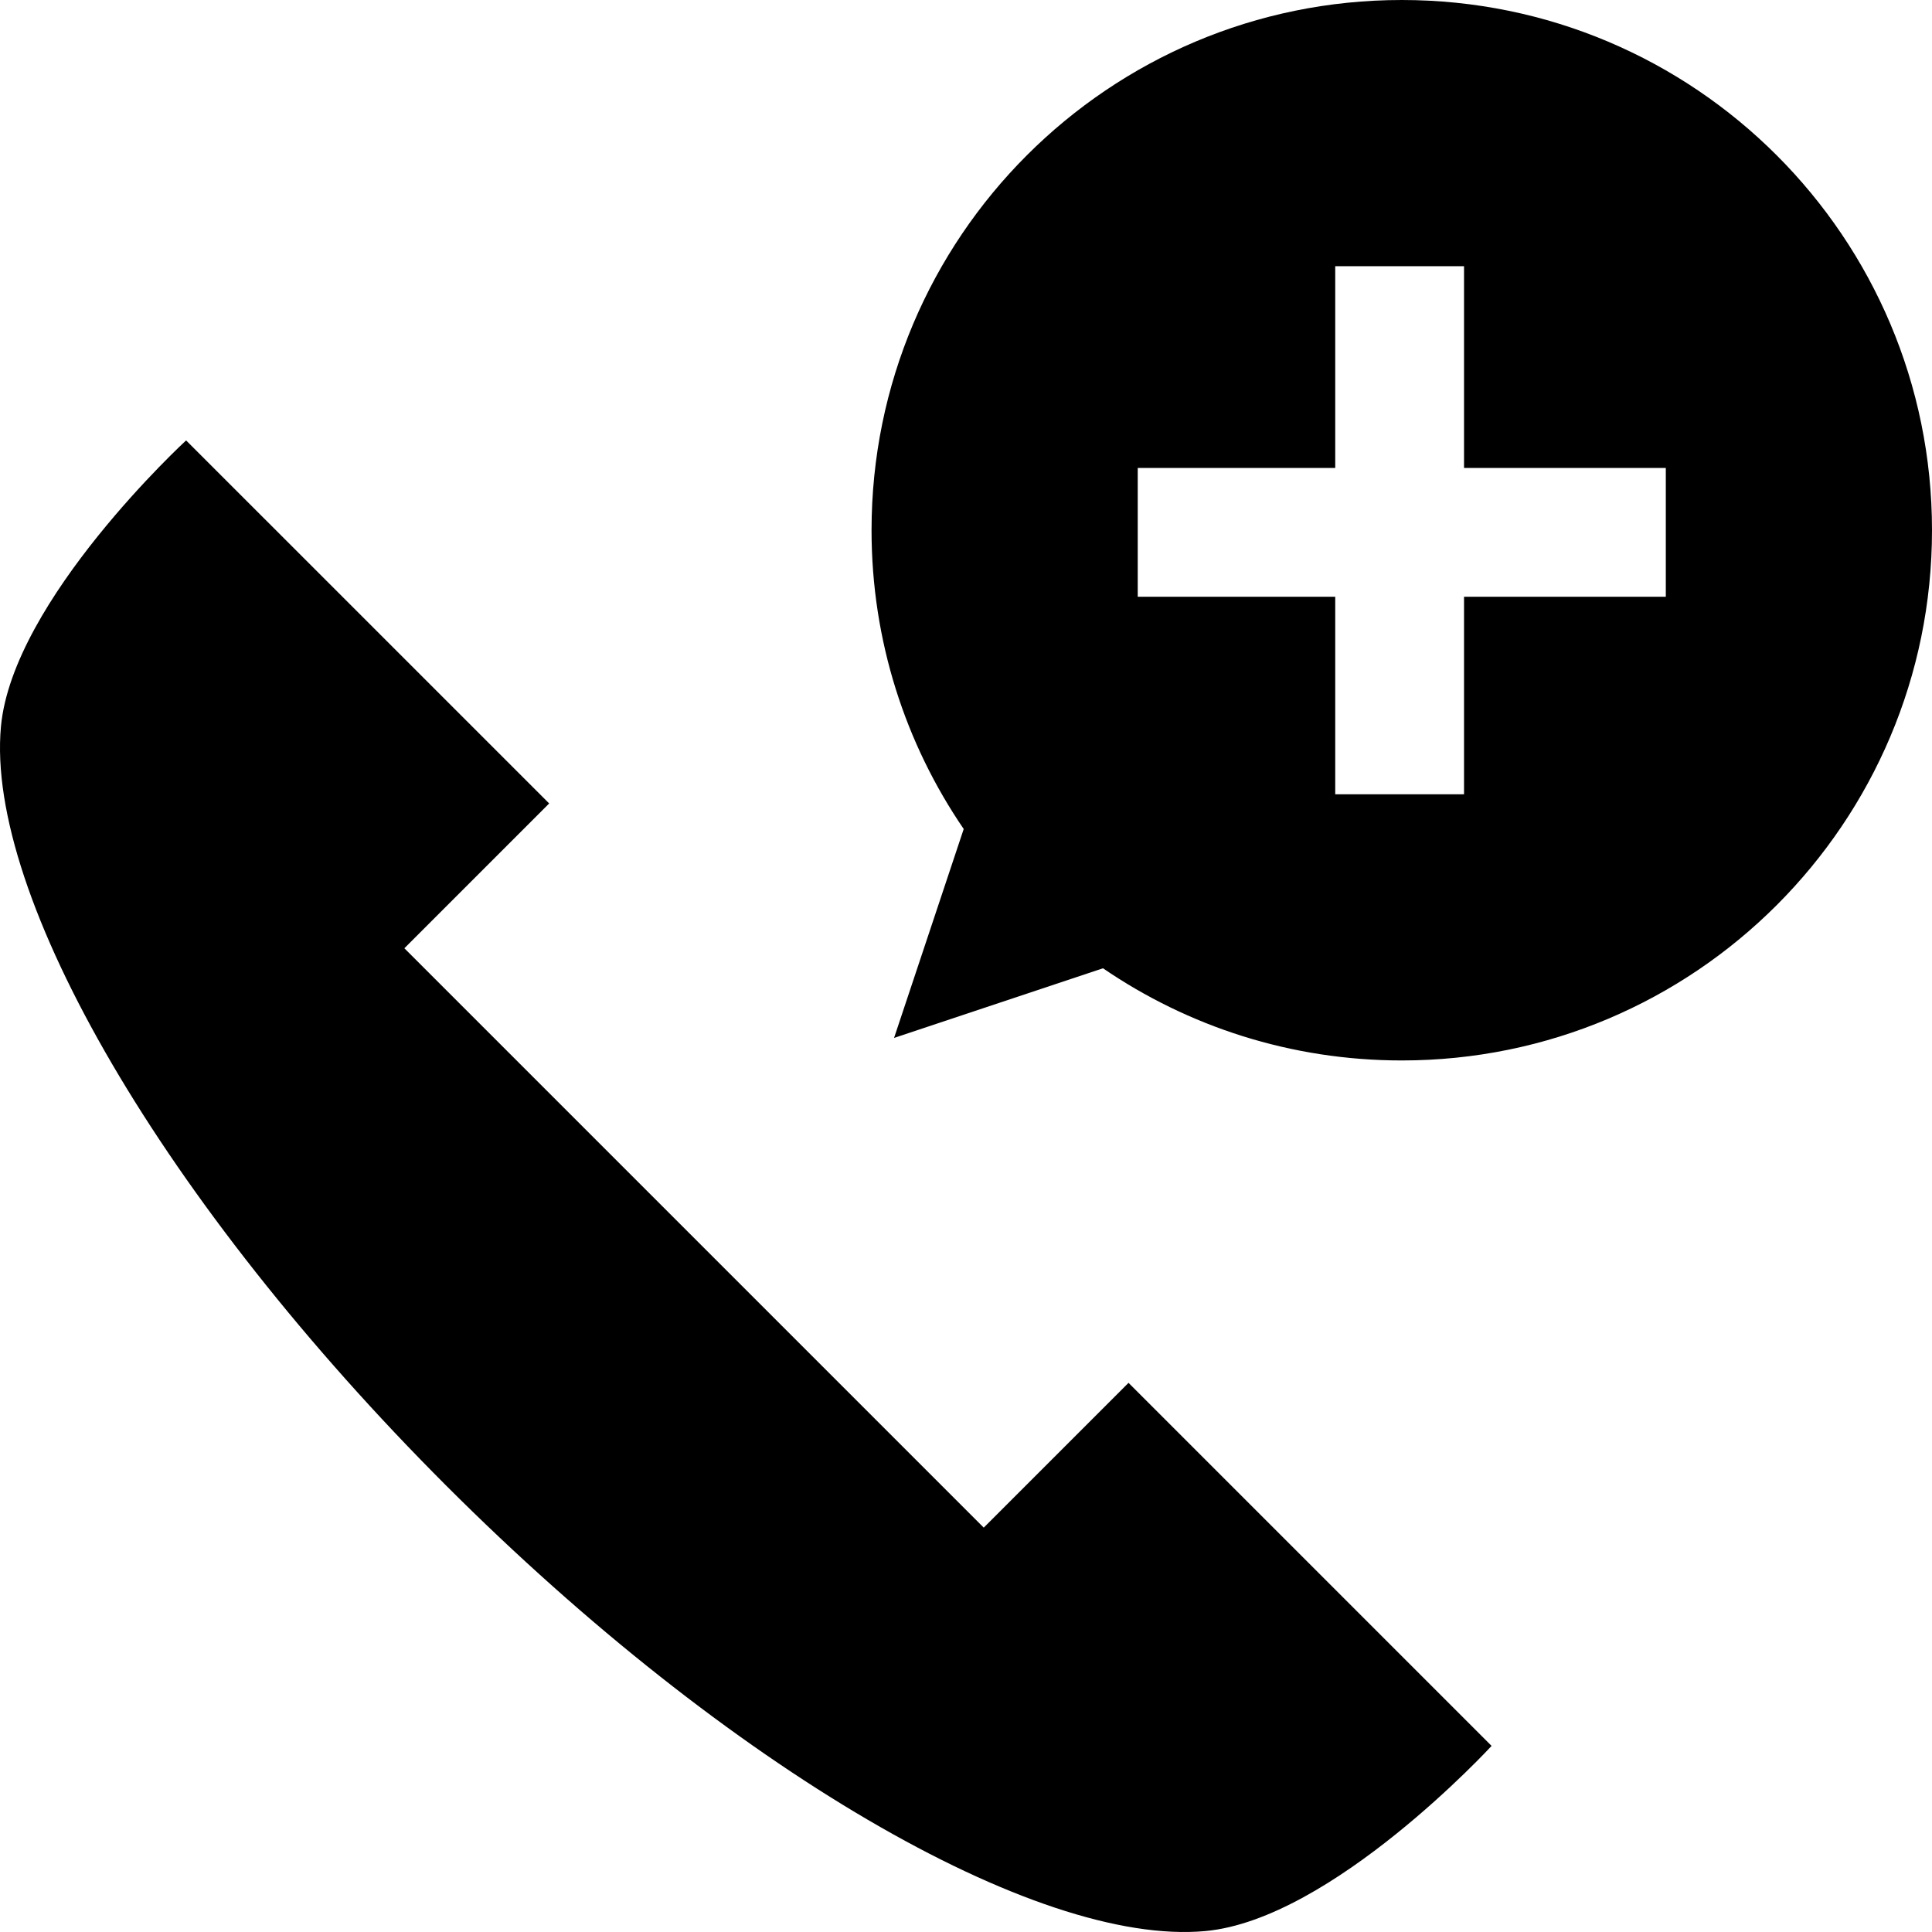
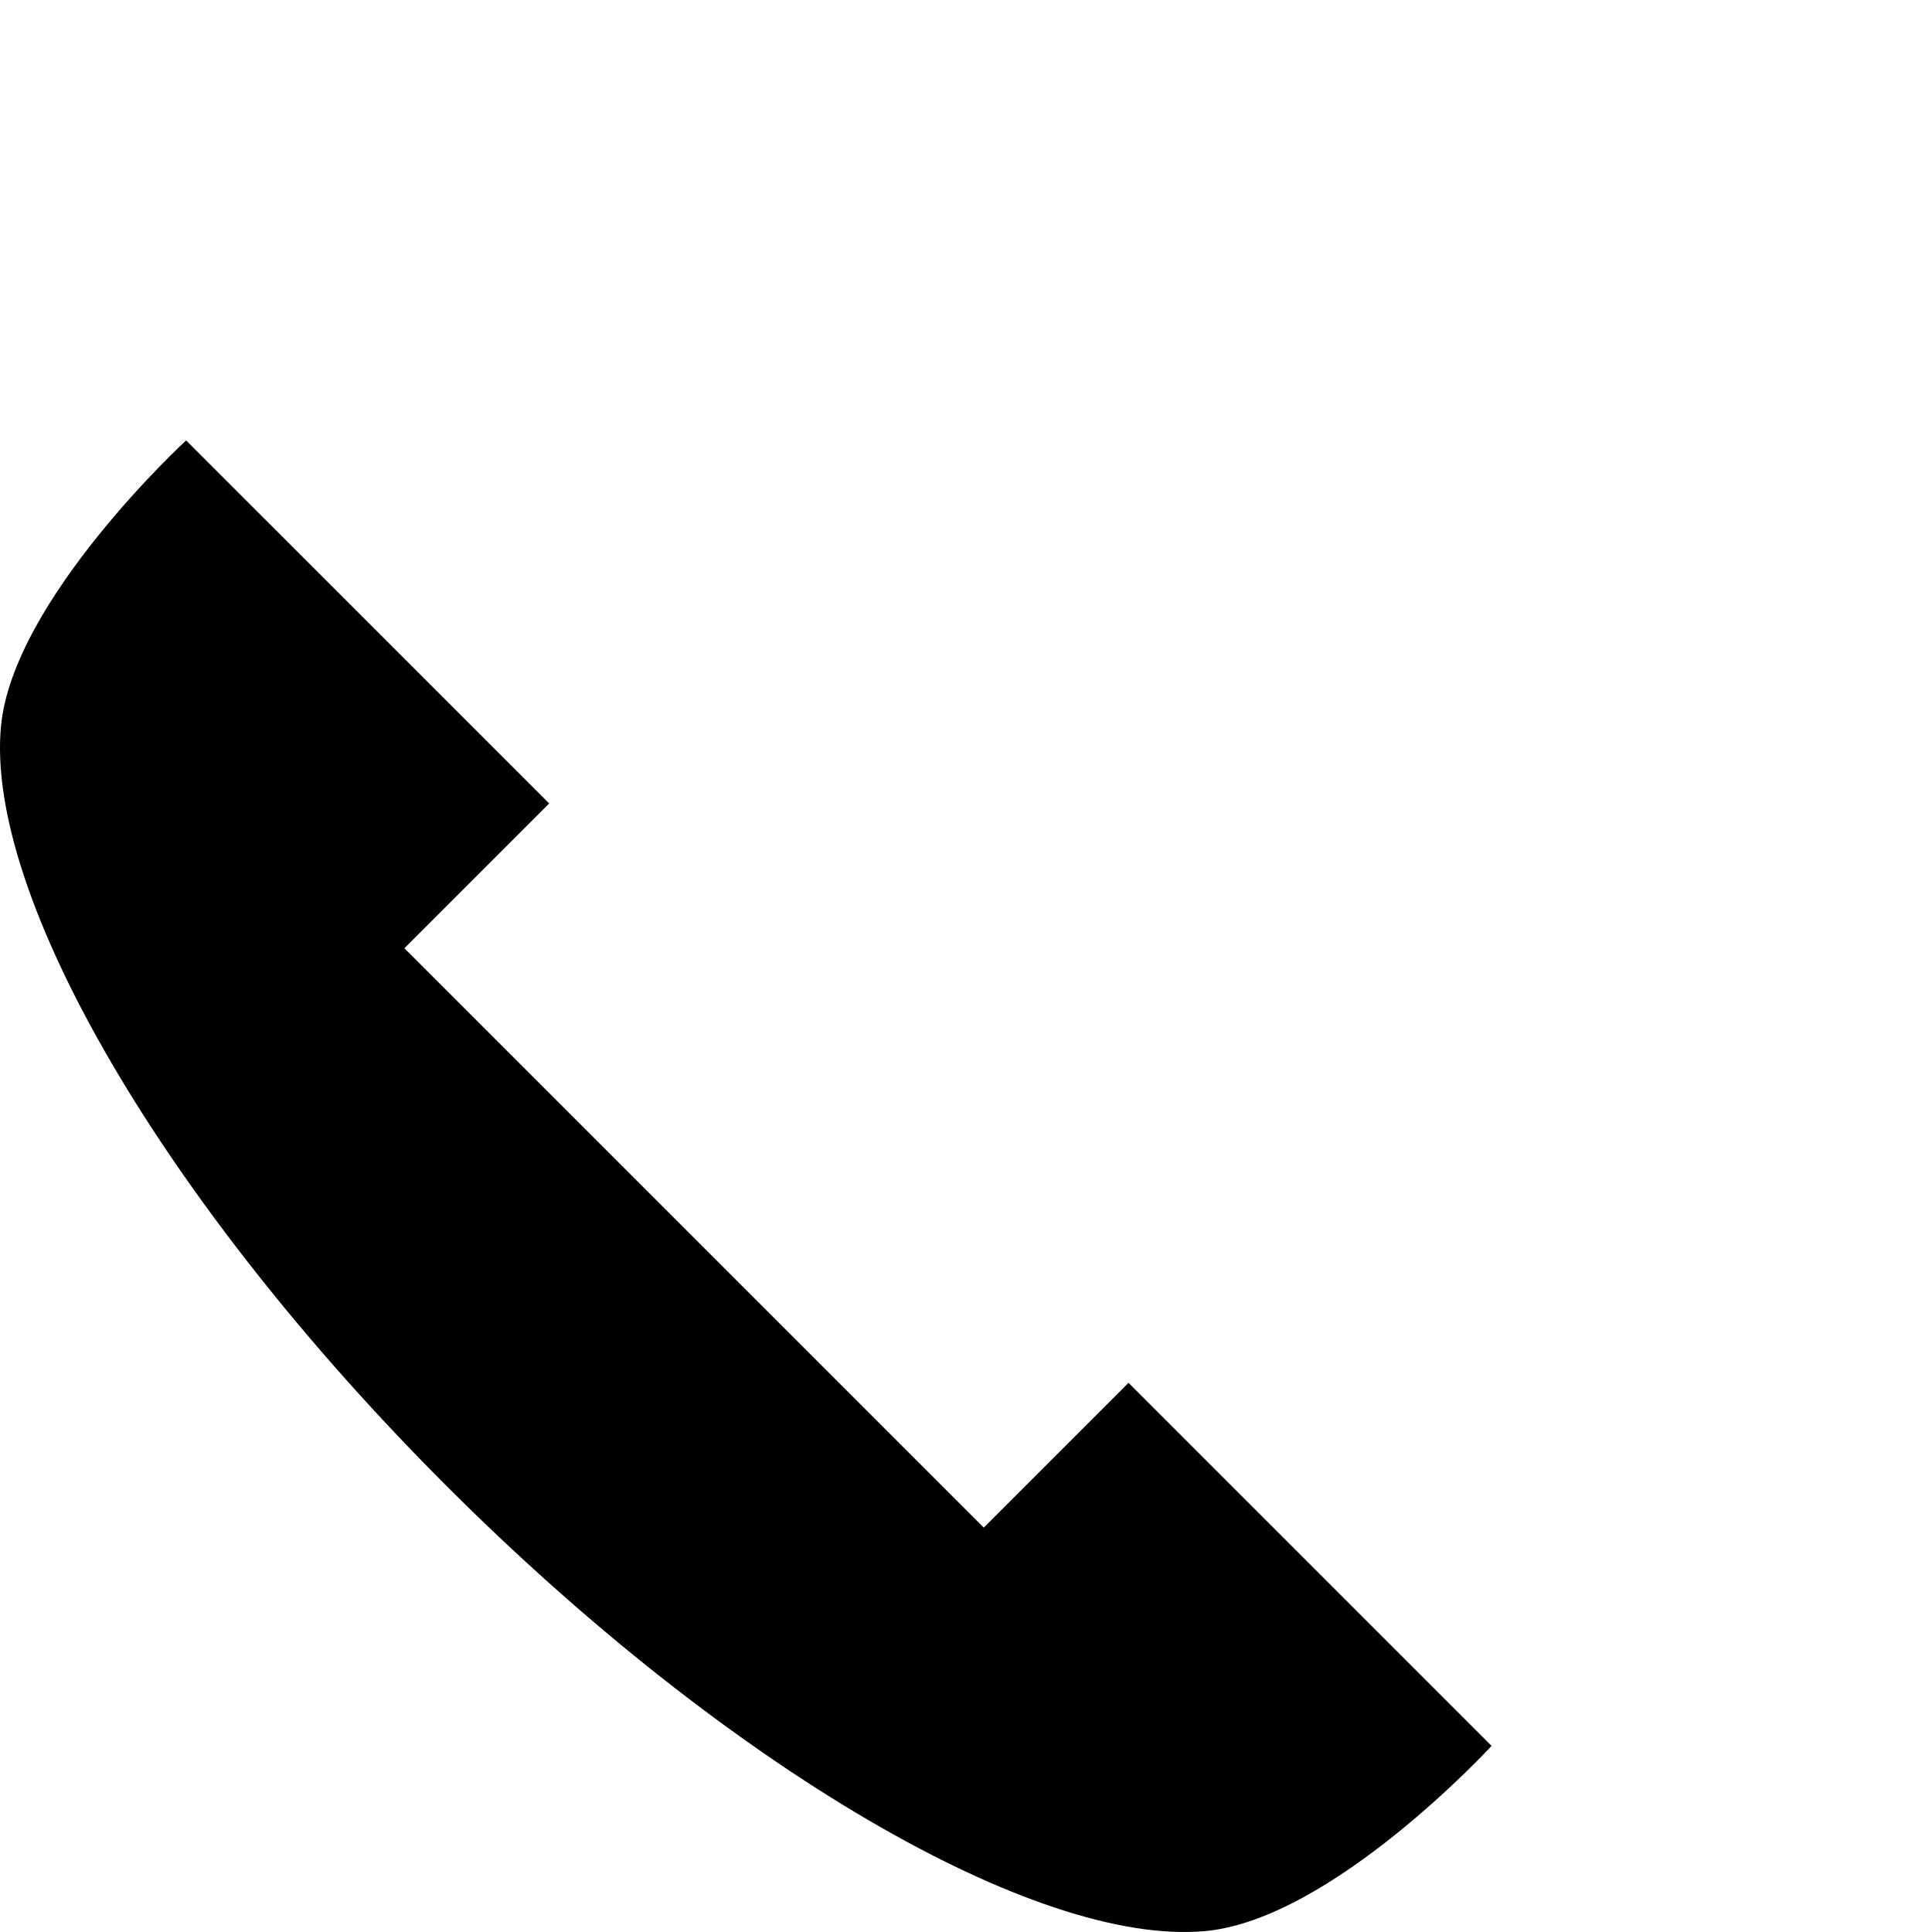
<svg xmlns="http://www.w3.org/2000/svg" fill="#000000" height="800px" width="800px" version="1.1" id="Layer_1" viewBox="0 0 450 450" xml:space="preserve">
  <g>
-     <path d="M326.5,0C258.293,0,203,55.293,203,123.5c0,25.813,7.924,49.773,21.466,69.59l-16.222,48.665l48.665-16.222   C276.727,239.076,300.687,247,326.5,247c68.207,0,123.5-55.293,123.5-123.5S394.707,0,326.5,0z M388,139h-47v46h-30v-46h-46v-30h46   V62h30v47h47V139z" />
    <path d="M229.131,355.814L94.186,220.869l33.726-33.726L43.348,102.58c0,0-40.411,37.175-43.128,66.66   c-3.636,39.466,38.14,111.221,103.729,176.812c65.589,65.588,137.344,107.365,176.81,103.729   c29.485-2.719,66.661-43.129,66.661-43.129l-84.563-84.563L229.131,355.814z" />
  </g>
</svg>